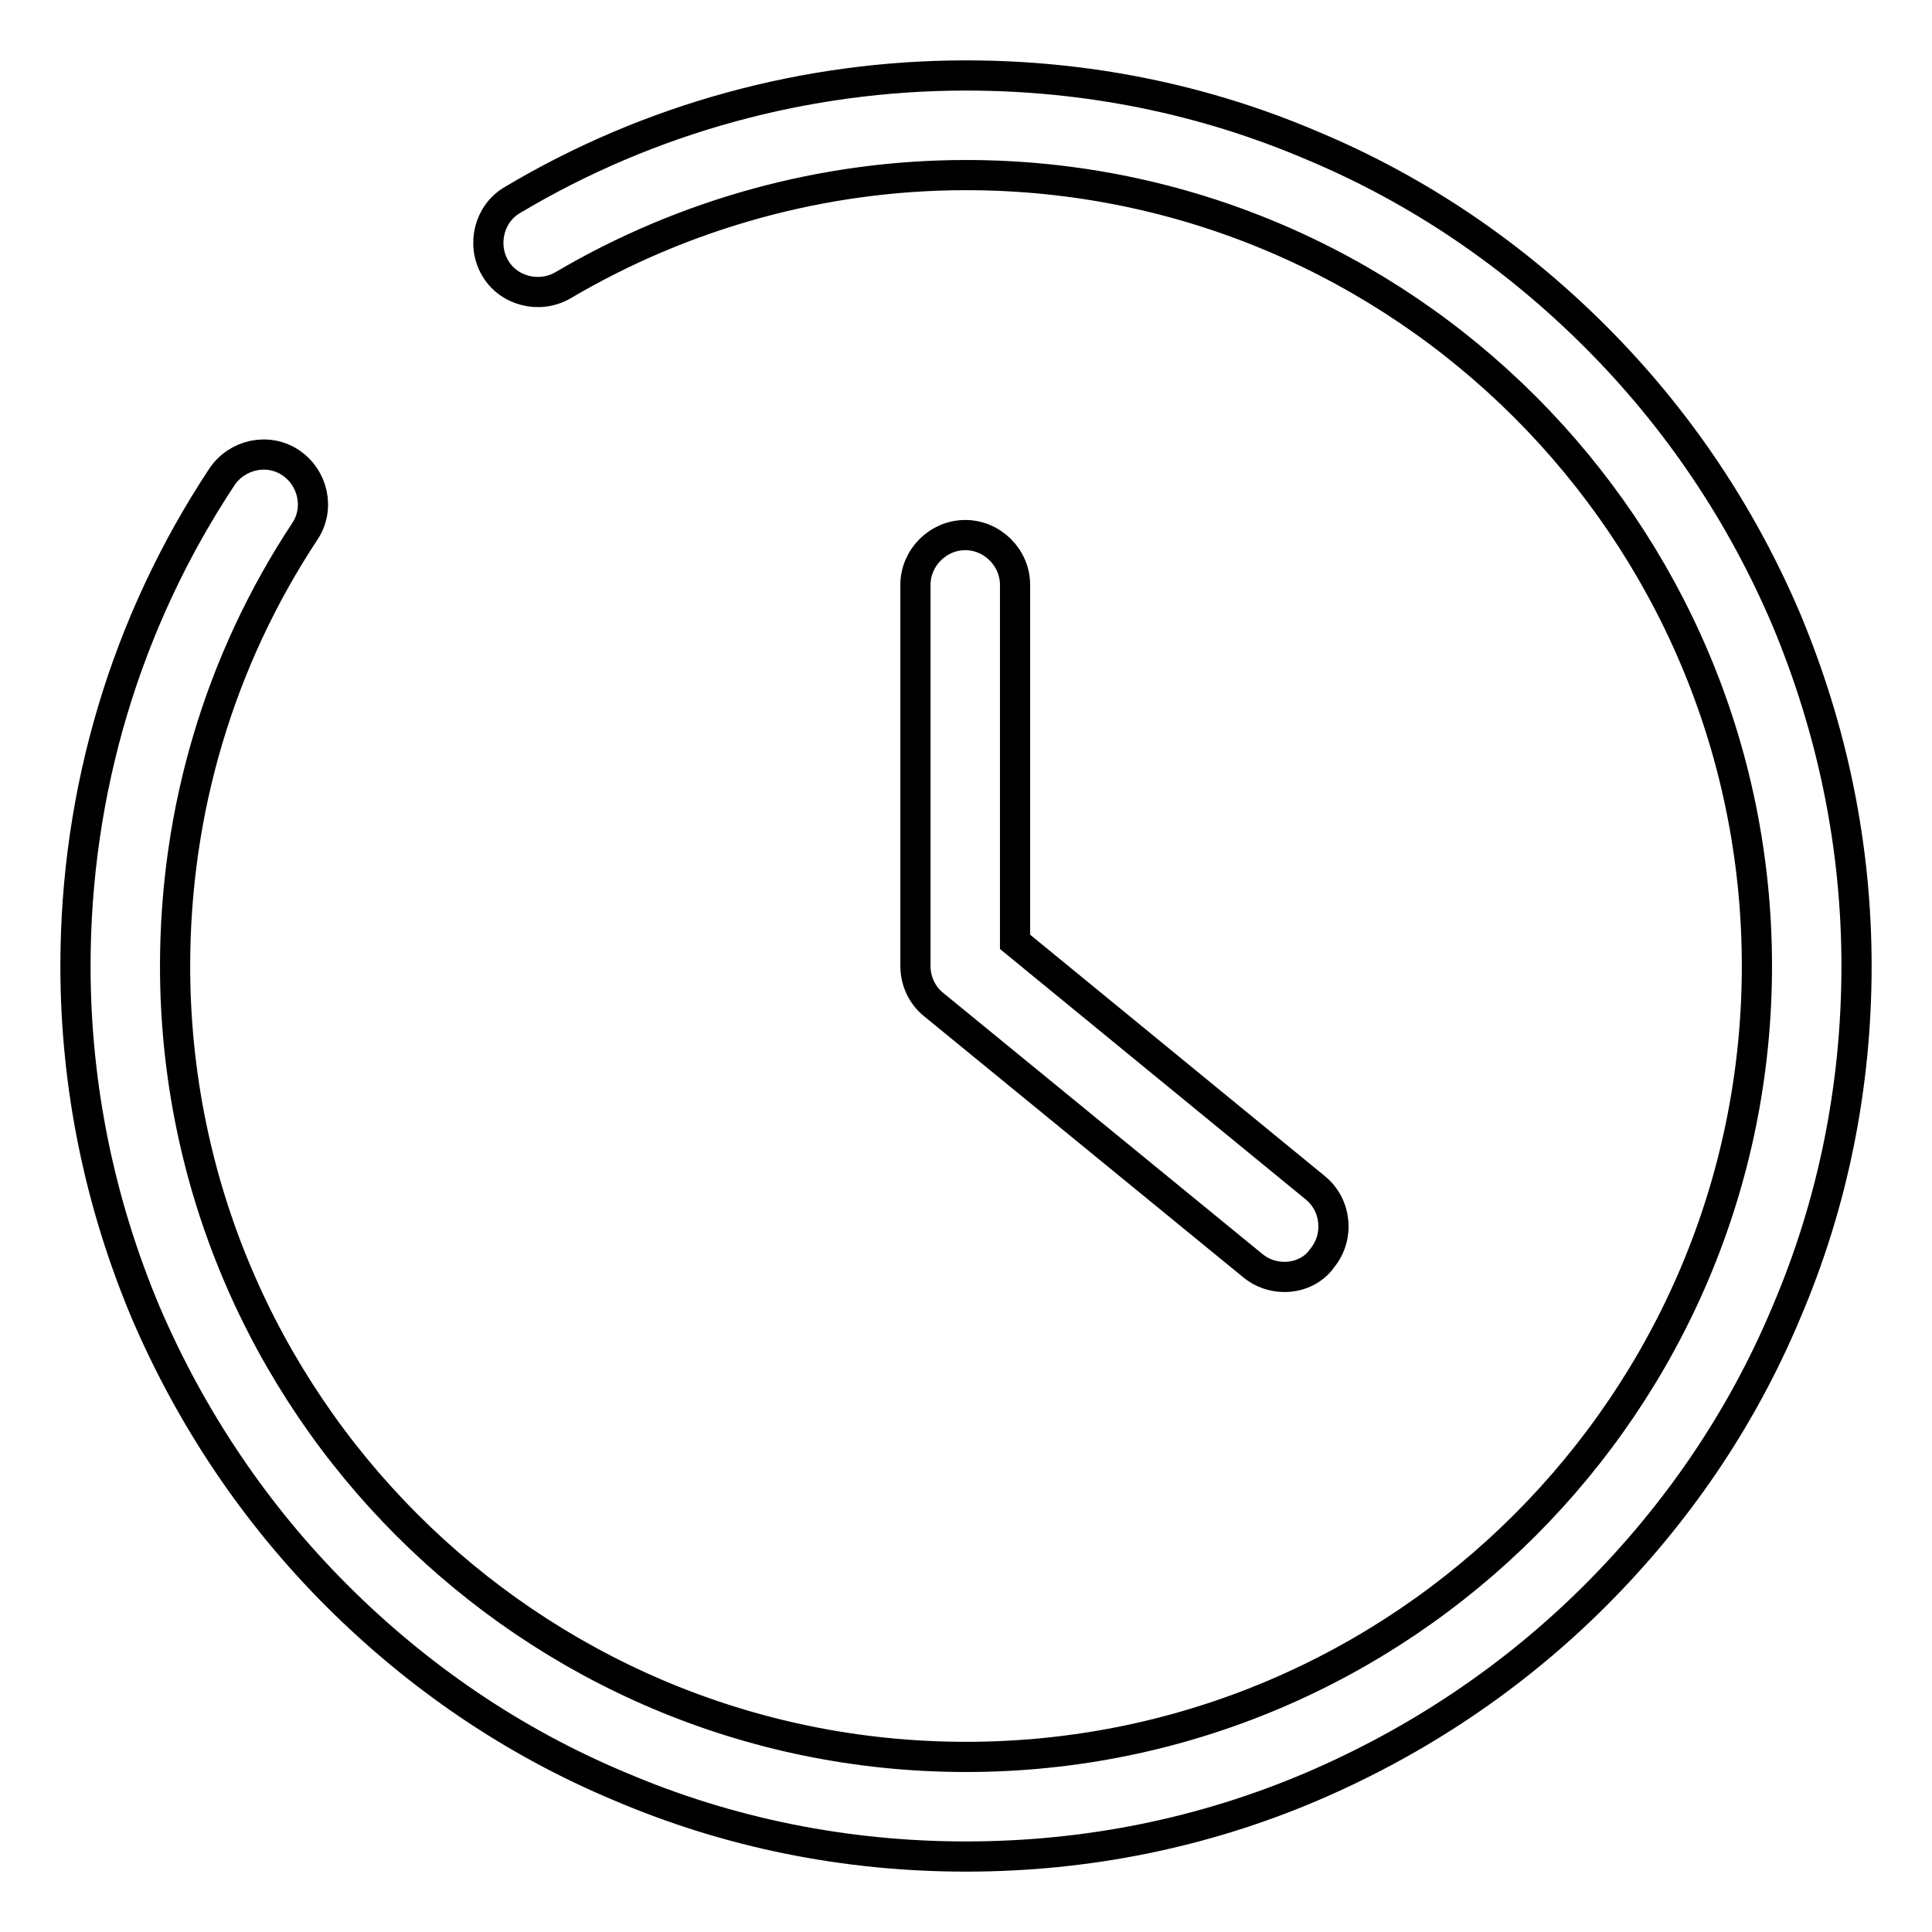
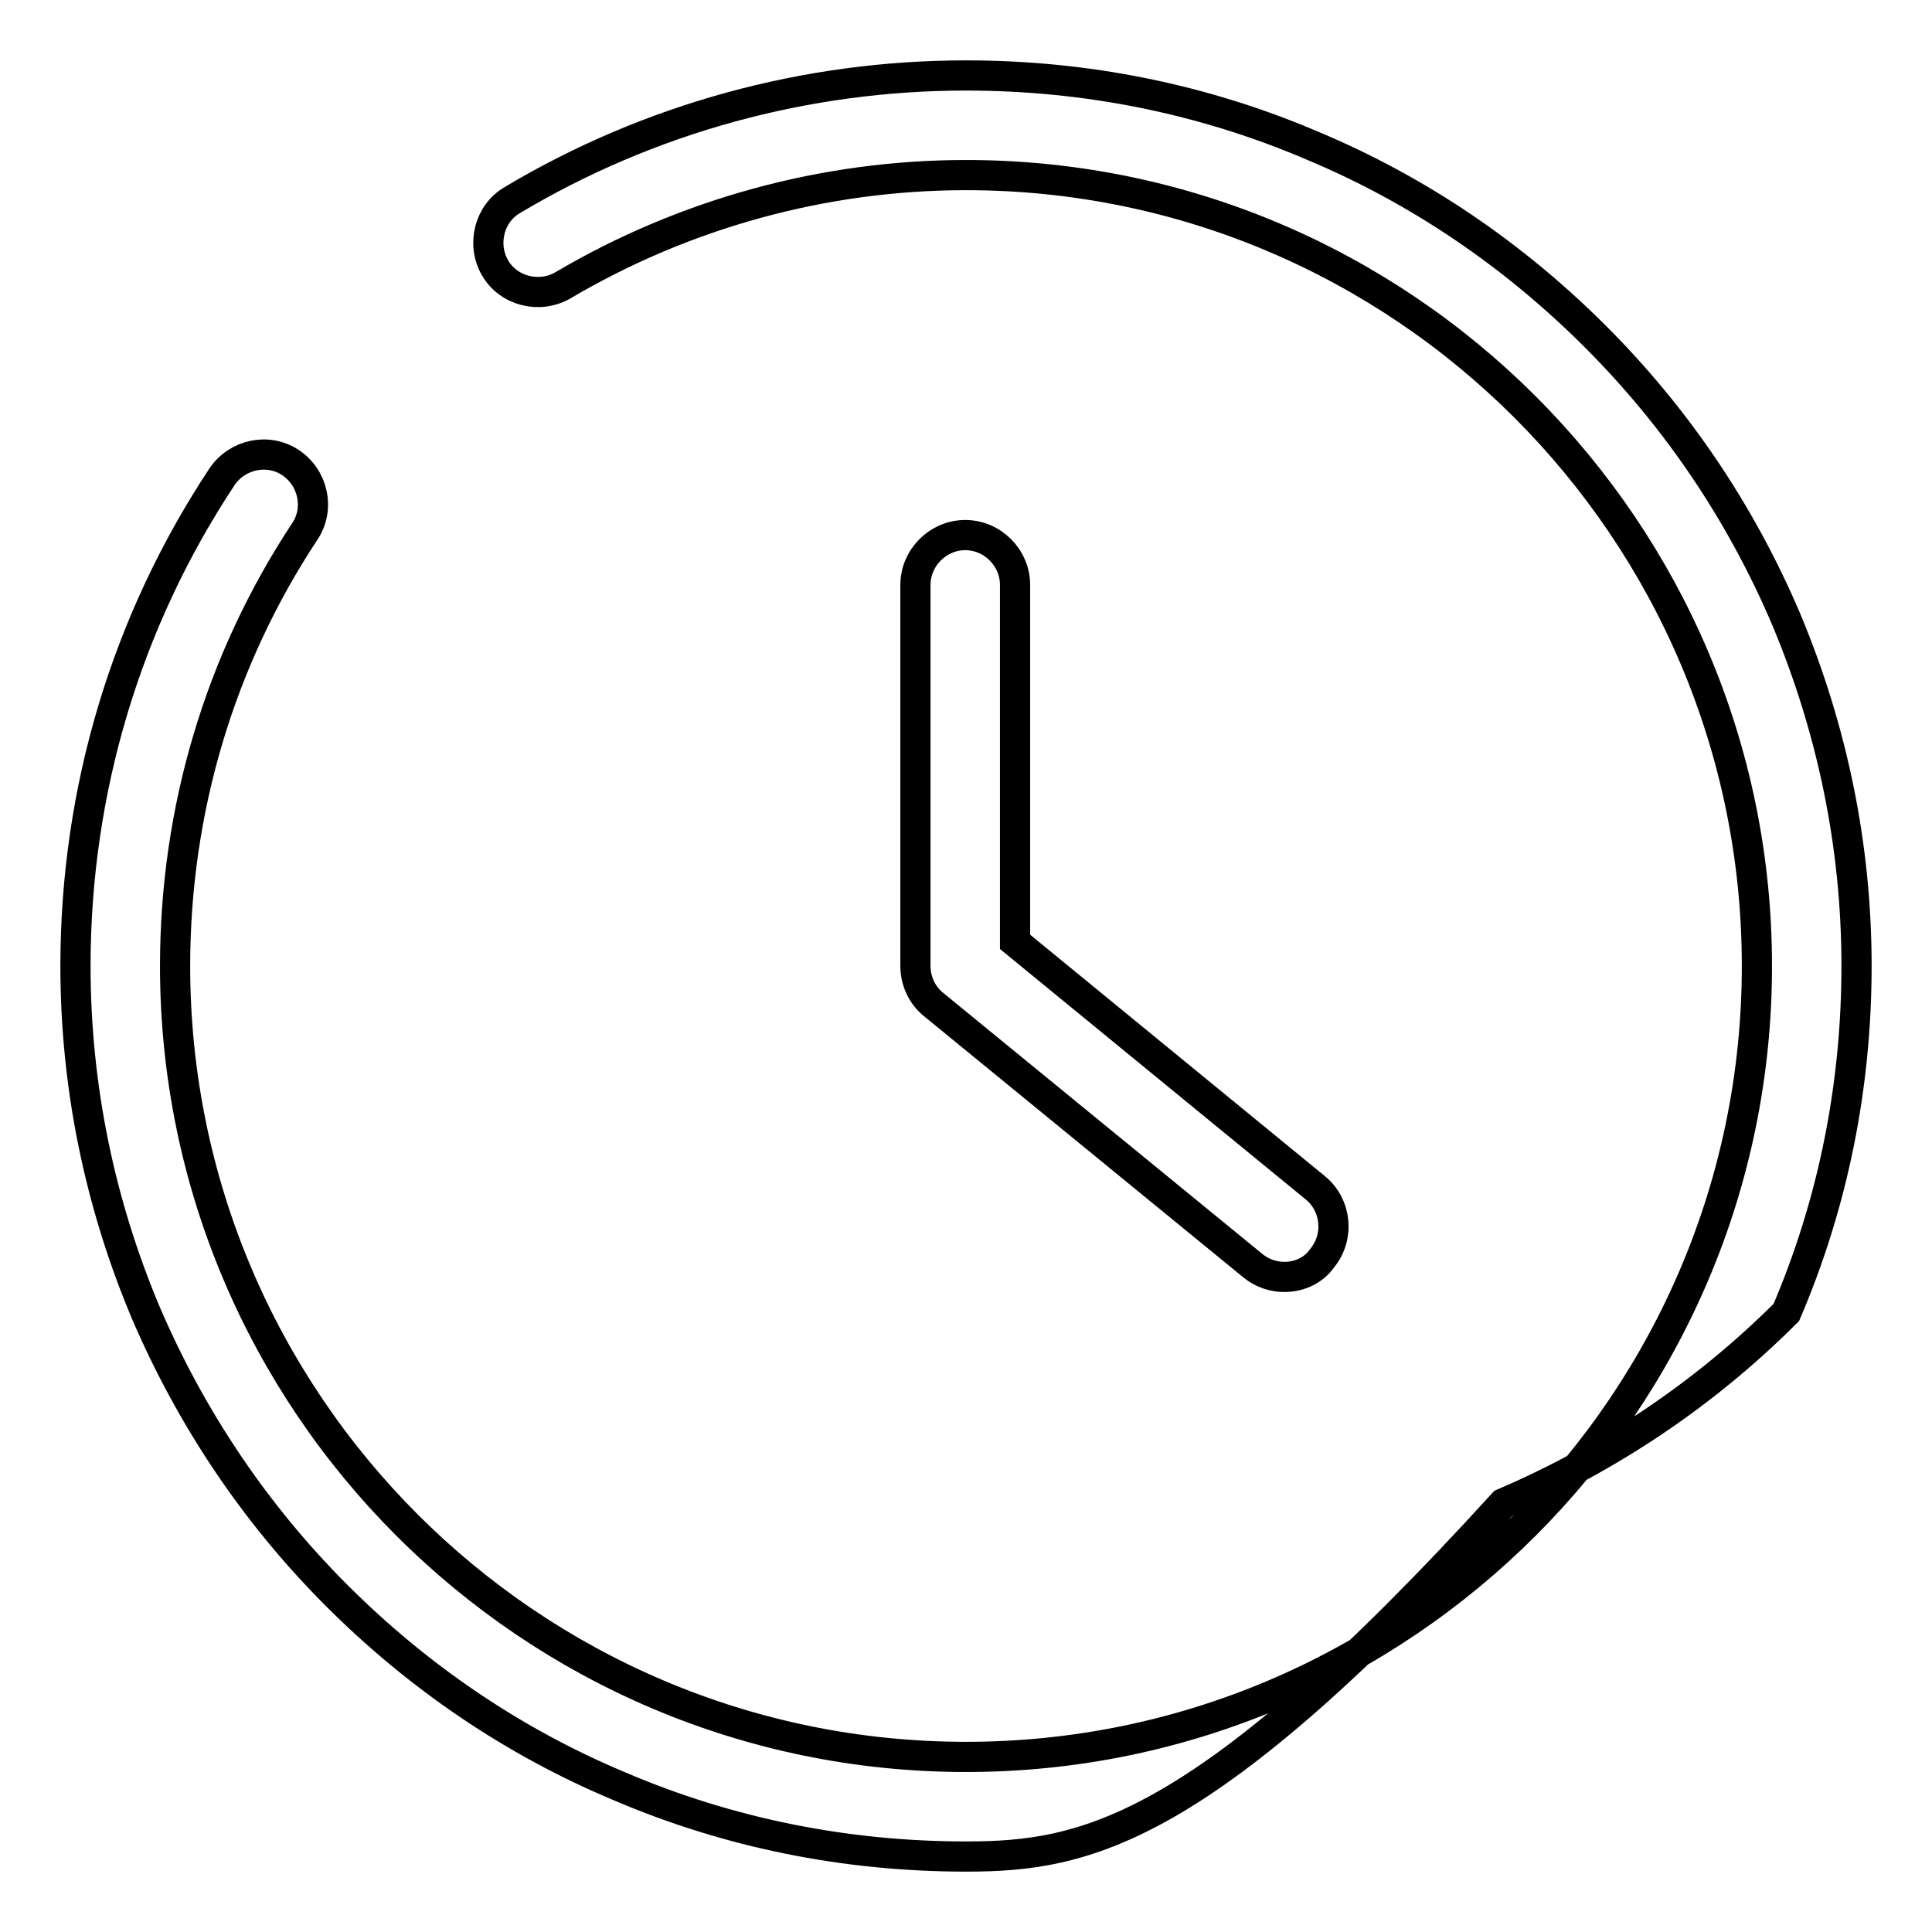
<svg xmlns="http://www.w3.org/2000/svg" version="1.1" x="0px" y="0px" viewBox="0 0 256 256" enable-background="new 0 0 256 256" xml:space="preserve">
  <g>
-     <path stroke-width="4" fill-opacity="0" stroke="#000000" d="M128,246c-15.9,0-31.4-3.1-45.9-9.3c-14.1-5.9-26.7-14.5-37.5-25.3c-10.8-10.8-19.3-23.5-25.3-37.5 c-6.1-14.5-9.3-30-9.3-45.9c0-23.2,6.7-45.6,19.4-64.8c2-3,6.1-3.9,9.1-1.9c3,2,3.9,6.1,1.9,9.1c-11.3,17.1-17.2,37-17.2,57.6 c0,57.8,47,104.8,104.8,104.8c57.8,0,104.8-47,104.8-104.8c0-57.8-47-104.8-104.8-104.8c-18.8,0-37.3,5.1-53.4,14.6 c-3.1,1.8-7.2,0.8-9-2.3c-1.8-3.1-0.8-7.2,2.3-9C86,15.7,106.8,10,128,10c15.9,0,31.4,3.1,45.9,9.3c14.1,5.9,26.7,14.5,37.5,25.3 c10.8,10.8,19.3,23.4,25.3,37.5c6.1,14.6,9.3,30,9.3,45.9c0,15.9-3.1,31.4-9.3,45.9c-5.9,14.1-14.5,26.7-25.3,37.5 c-10.8,10.8-23.5,19.3-37.5,25.3C159.4,242.9,143.9,246,128,246z M170.2,169.2c-1.5,0-3-0.5-4.2-1.5l-42.3-34.6 c-1.5-1.2-2.4-3.1-2.4-5.1V77.5c0-3.6,3-6.6,6.6-6.6c3.6,0,6.6,3,6.6,6.6v47.3l39.8,32.6c2.8,2.3,3.2,6.5,0.9,9.3 C174.1,168.3,172.2,169.2,170.2,169.2z" />
+     <path stroke-width="4" fill-opacity="0" stroke="#000000" d="M128,246c-15.9,0-31.4-3.1-45.9-9.3c-14.1-5.9-26.7-14.5-37.5-25.3c-10.8-10.8-19.3-23.5-25.3-37.5 c-6.1-14.5-9.3-30-9.3-45.9c0-23.2,6.7-45.6,19.4-64.8c2-3,6.1-3.9,9.1-1.9c3,2,3.9,6.1,1.9,9.1c-11.3,17.1-17.2,37-17.2,57.6 c0,57.8,47,104.8,104.8,104.8c57.8,0,104.8-47,104.8-104.8c0-57.8-47-104.8-104.8-104.8c-18.8,0-37.3,5.1-53.4,14.6 c-3.1,1.8-7.2,0.8-9-2.3c-1.8-3.1-0.8-7.2,2.3-9C86,15.7,106.8,10,128,10c15.9,0,31.4,3.1,45.9,9.3c14.1,5.9,26.7,14.5,37.5,25.3 c10.8,10.8,19.3,23.4,25.3,37.5c6.1,14.6,9.3,30,9.3,45.9c0,15.9-3.1,31.4-9.3,45.9c-10.8,10.8-23.5,19.3-37.5,25.3C159.4,242.9,143.9,246,128,246z M170.2,169.2c-1.5,0-3-0.5-4.2-1.5l-42.3-34.6 c-1.5-1.2-2.4-3.1-2.4-5.1V77.5c0-3.6,3-6.6,6.6-6.6c3.6,0,6.6,3,6.6,6.6v47.3l39.8,32.6c2.8,2.3,3.2,6.5,0.9,9.3 C174.1,168.3,172.2,169.2,170.2,169.2z" />
  </g>
</svg>